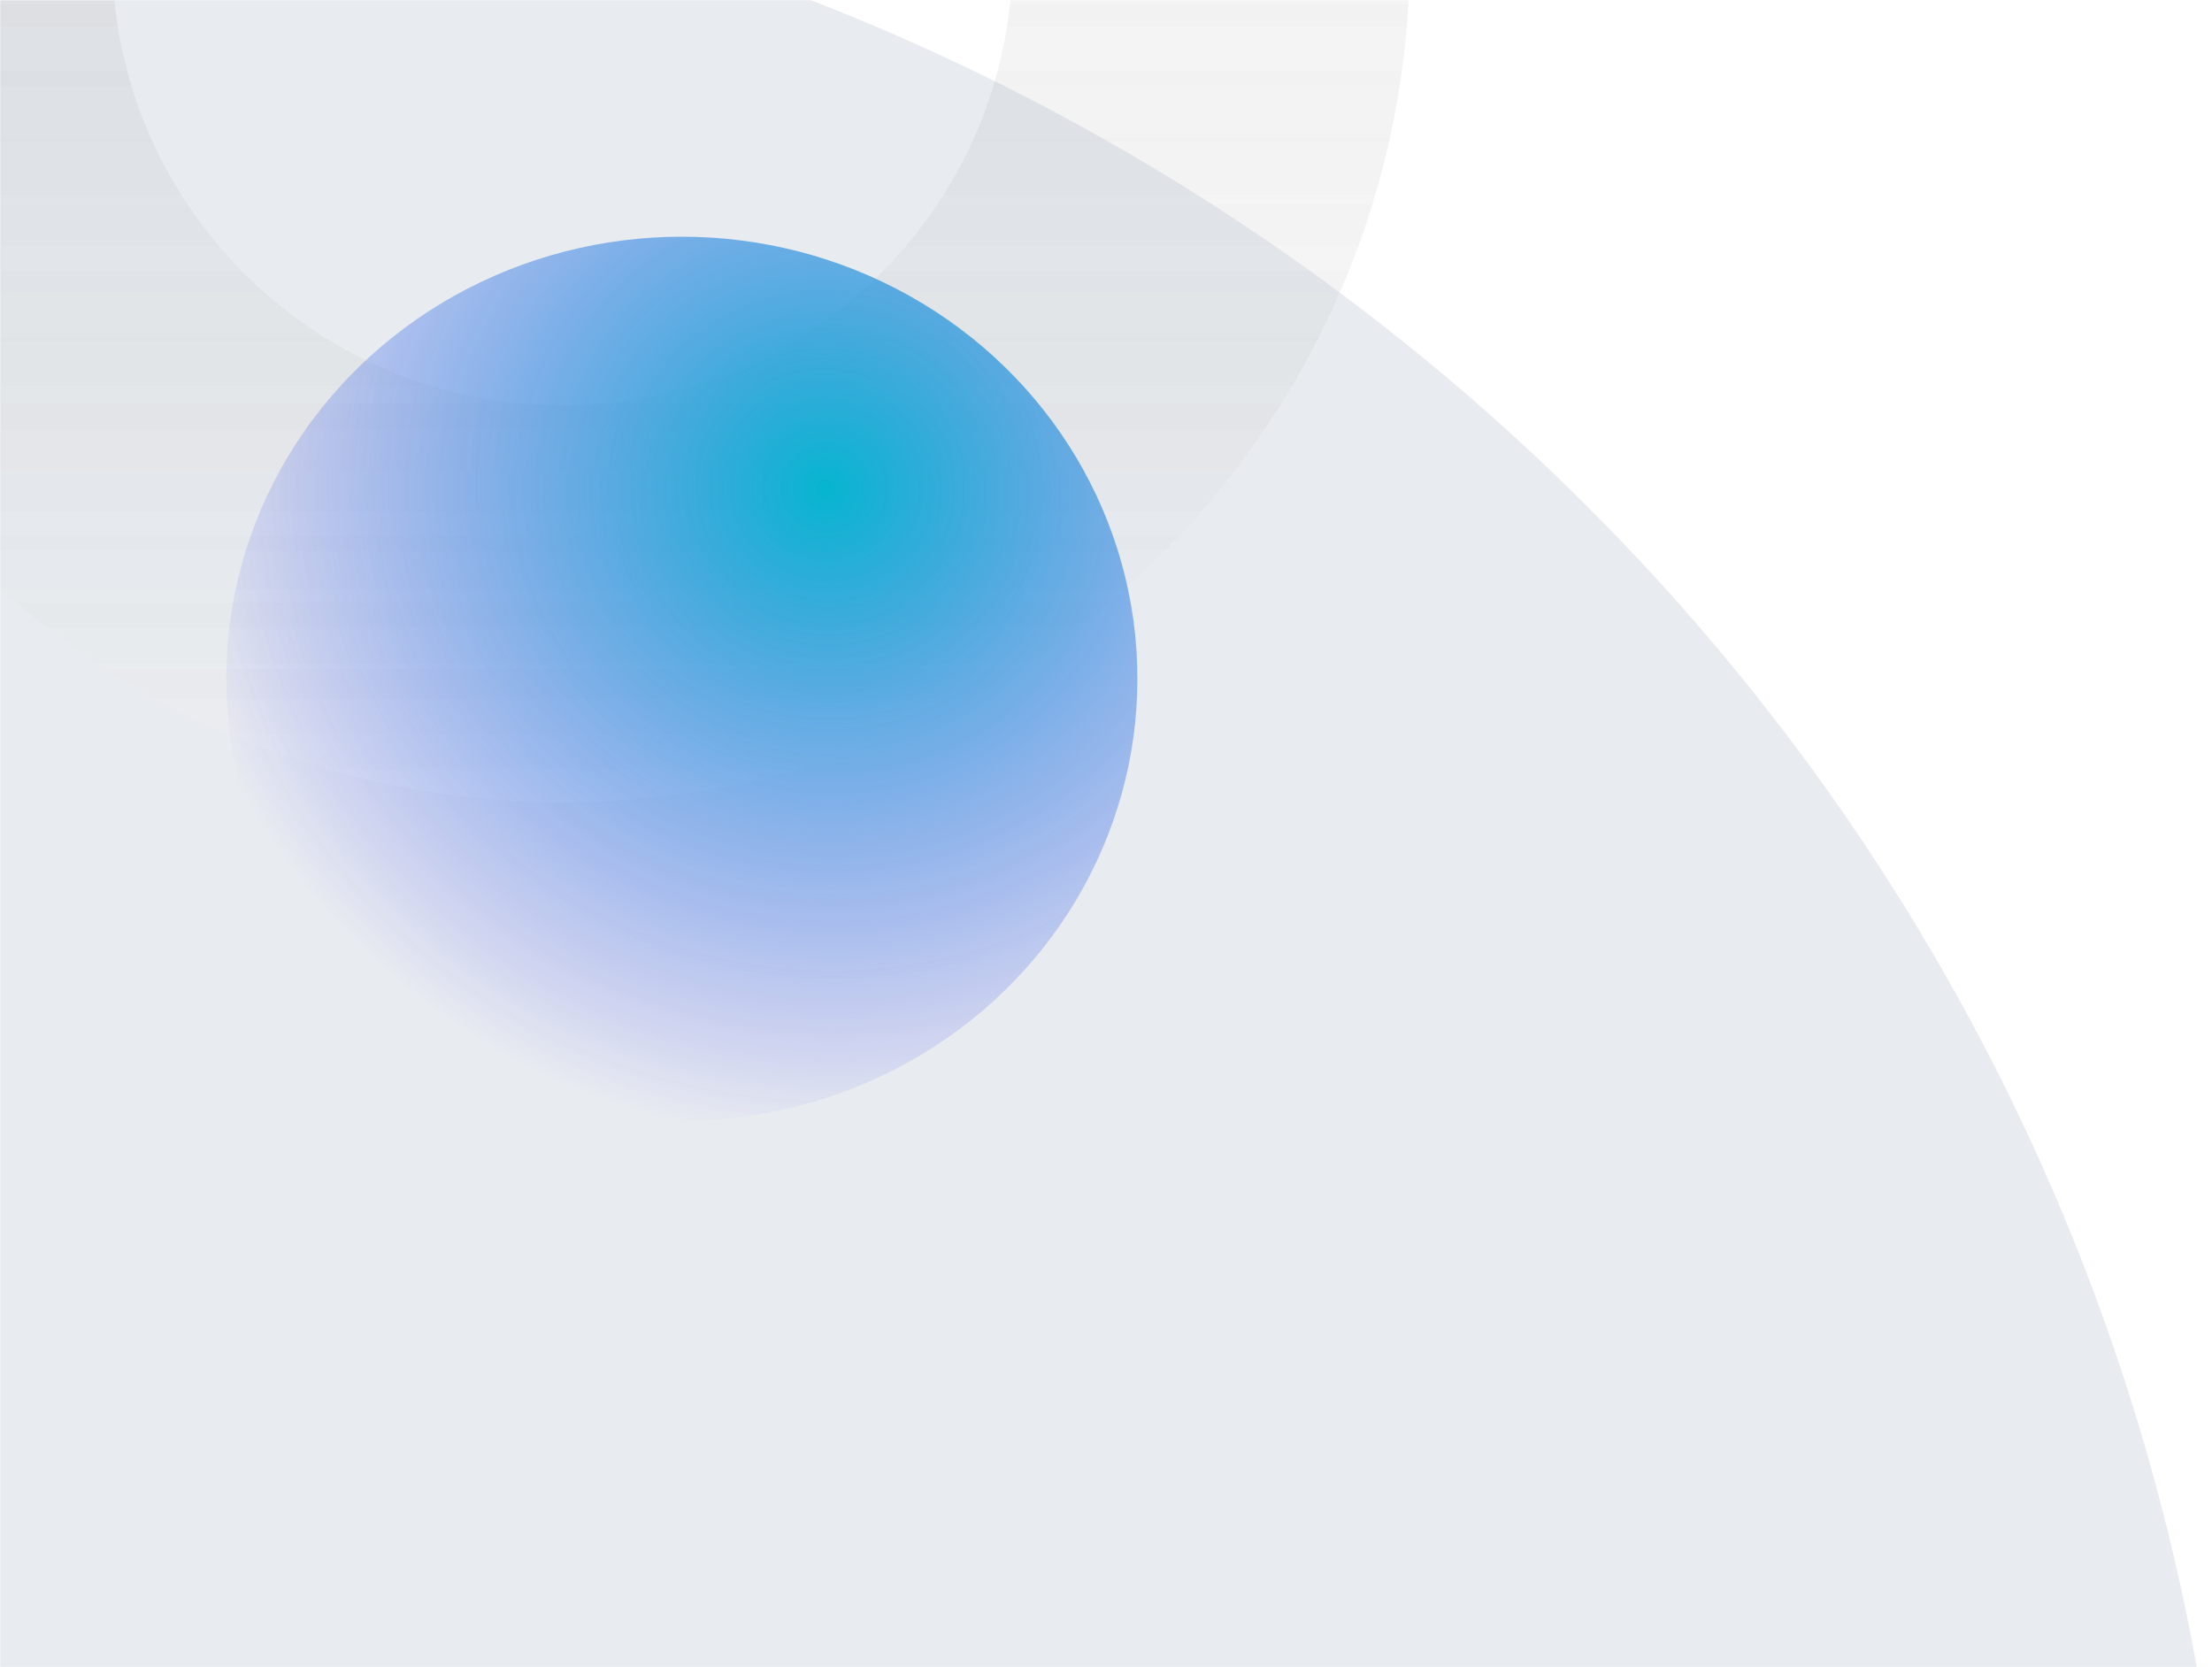
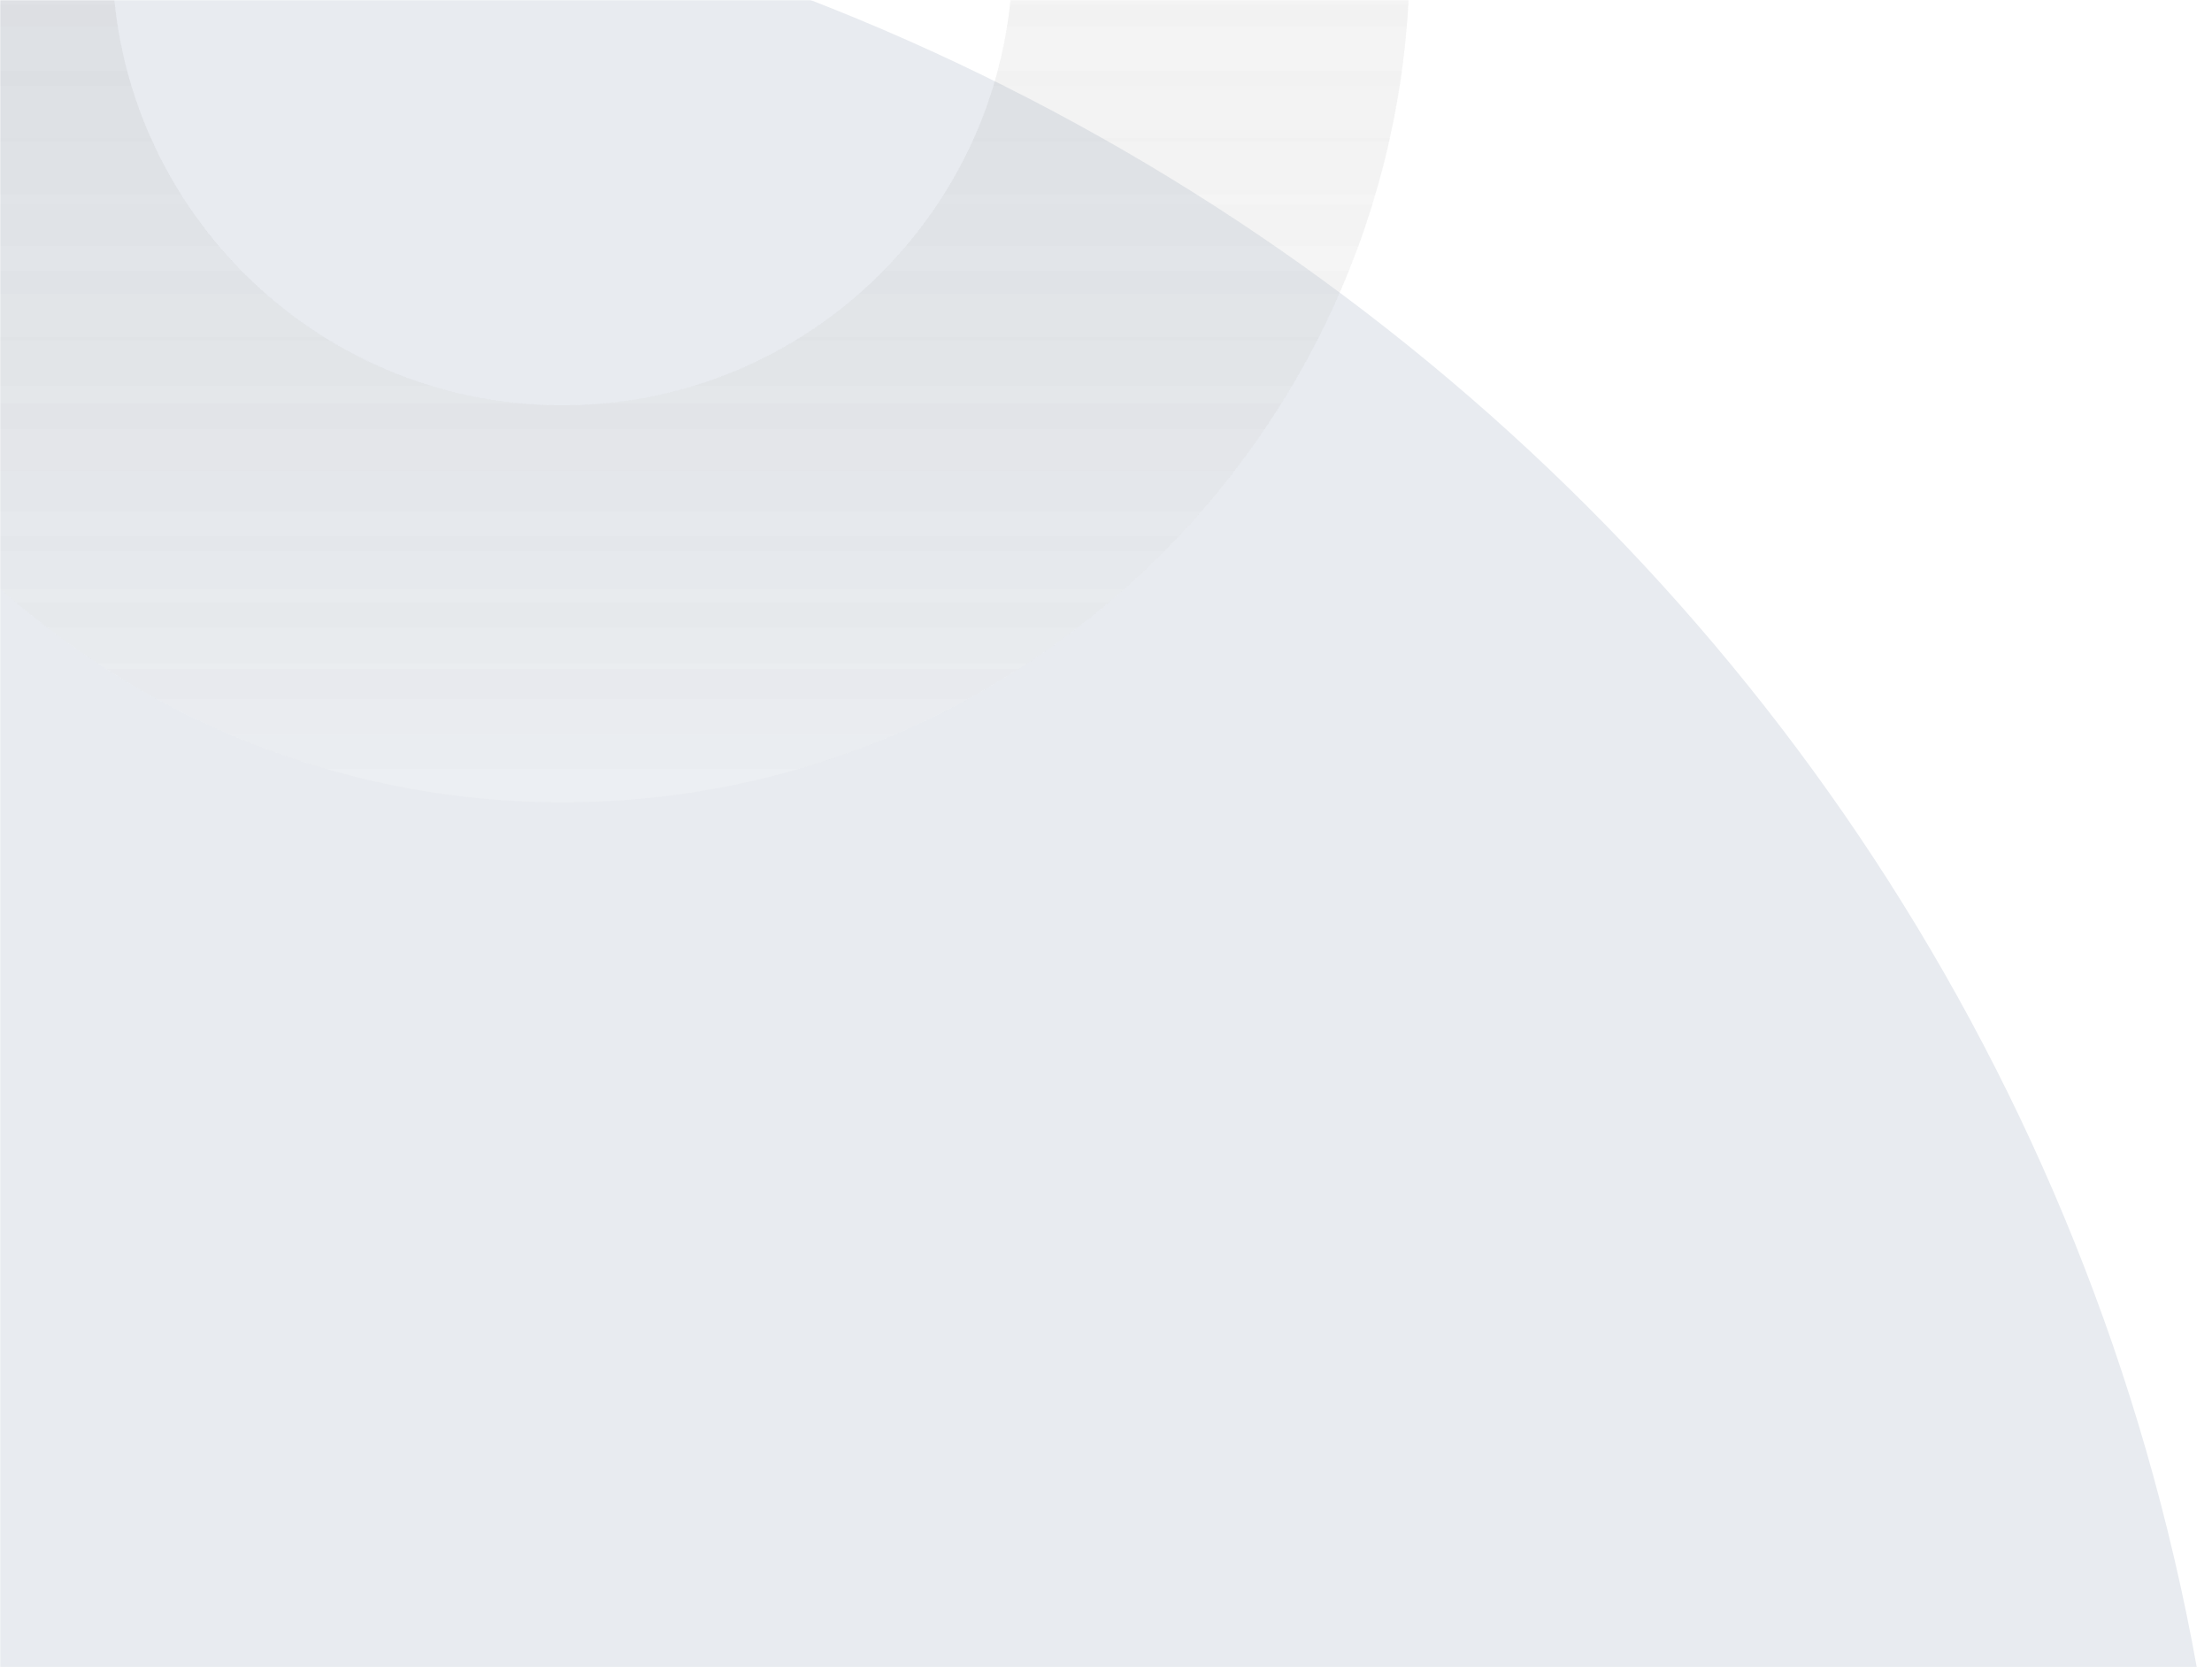
<svg xmlns="http://www.w3.org/2000/svg" width="1056" height="796" viewBox="0 0 1056 796" fill="none">
  <mask id="mask0_393_322" style="mask-type:alpha" maskUnits="userSpaceOnUse" x="0" y="0" width="1056" height="796">
    <rect width="1056" height="796" fill="#262525" />
    <rect width="1056" height="796" fill="url(#paint0_linear_393_322)" />
-     <rect x="0.5" y="0.5" width="1055" height="795" stroke="white" stroke-opacity="0.2" />
  </mask>
  <g mask="url(#mask0_393_322)">
    <path d="M1058.7 863.699C992.641 284.014 460.305 -131.354 -119.38 -65.295V-65.295L0.23 984.318L1058.7 863.699V863.699Z" fill="#1C3767" fill-opacity="0.1" />
    <path opacity="0.1" d="M673 -21.5C673 -244.899 491.899 -426 268.5 -426C45.101 -426 -136 -244.899 -136 -21.5C-136 201.899 45.101 383 268.5 383C491.899 383 673 201.899 673 -21.5ZM53.533 -21.5C53.533 -140.223 149.777 -236.467 268.5 -236.467C387.223 -236.467 483.467 -140.223 483.467 -21.5C483.467 97.223 387.223 193.467 268.5 193.467C149.777 193.467 53.533 97.223 53.533 -21.5Z" fill="url(#paint1_linear_393_322)" />
    <path opacity="0.1" d="M673 -21.5C673 -244.899 491.899 -426 268.5 -426C45.101 -426 -136 -244.899 -136 -21.5C-136 201.899 45.101 383 268.5 383C491.899 383 673 201.899 673 -21.5ZM53.533 -21.5C53.533 -140.223 149.777 -236.467 268.5 -236.467C387.223 -236.467 483.467 -140.223 483.467 -21.5C483.467 97.223 387.223 193.467 268.5 193.467C149.777 193.467 53.533 97.223 53.533 -21.5Z" fill="url(#paint2_linear_393_322)" />
    <g filter="url(#filter0_f_393_322)">
-       <ellipse cx="325.5" cy="324" rx="217.5" ry="211" fill="url(#paint3_radial_393_322)" />
-     </g>
+       </g>
  </g>
  <defs>
    <filter id="filter0_f_393_322" x="-192" y="-187" width="1035" height="1022" filterUnits="userSpaceOnUse" color-interpolation-filters="sRGB">
      <feGaussianBlur stdDeviation="150" />
    </filter>
    <linearGradient id="paint0_linear_393_322" x1="0" y1="796" x2="248.862" y2="-70.981" gradientUnits="userSpaceOnUse">
      <stop offset="0.478" stop-color="#067B8E" />
      <stop offset="1" stop-color="#4CA8DB" />
    </linearGradient>
    <linearGradient id="paint1_linear_393_322" x1="268.5" y1="383" x2="268.5" y2="-426" gradientUnits="userSpaceOnUse">
      <stop stop-color="white" />
      <stop offset="1" stop-opacity="0" />
    </linearGradient>
    <linearGradient id="paint2_linear_393_322" x1="268.5" y1="383" x2="268.5" y2="-426" gradientUnits="userSpaceOnUse">
      <stop stop-color="white" />
      <stop offset="1" stop-opacity="0" />
    </linearGradient>
    <radialGradient id="paint3_radial_393_322" cx="0" cy="0" r="1" gradientUnits="userSpaceOnUse" gradientTransform="translate(394.705 234.116) rotate(102.953) scale(308.741 318.304)">
      <stop stop-color="#06B5D0" />
      <stop offset="1" stop-color="#3A3AF4" stop-opacity="0" />
    </radialGradient>
  </defs>
</svg>